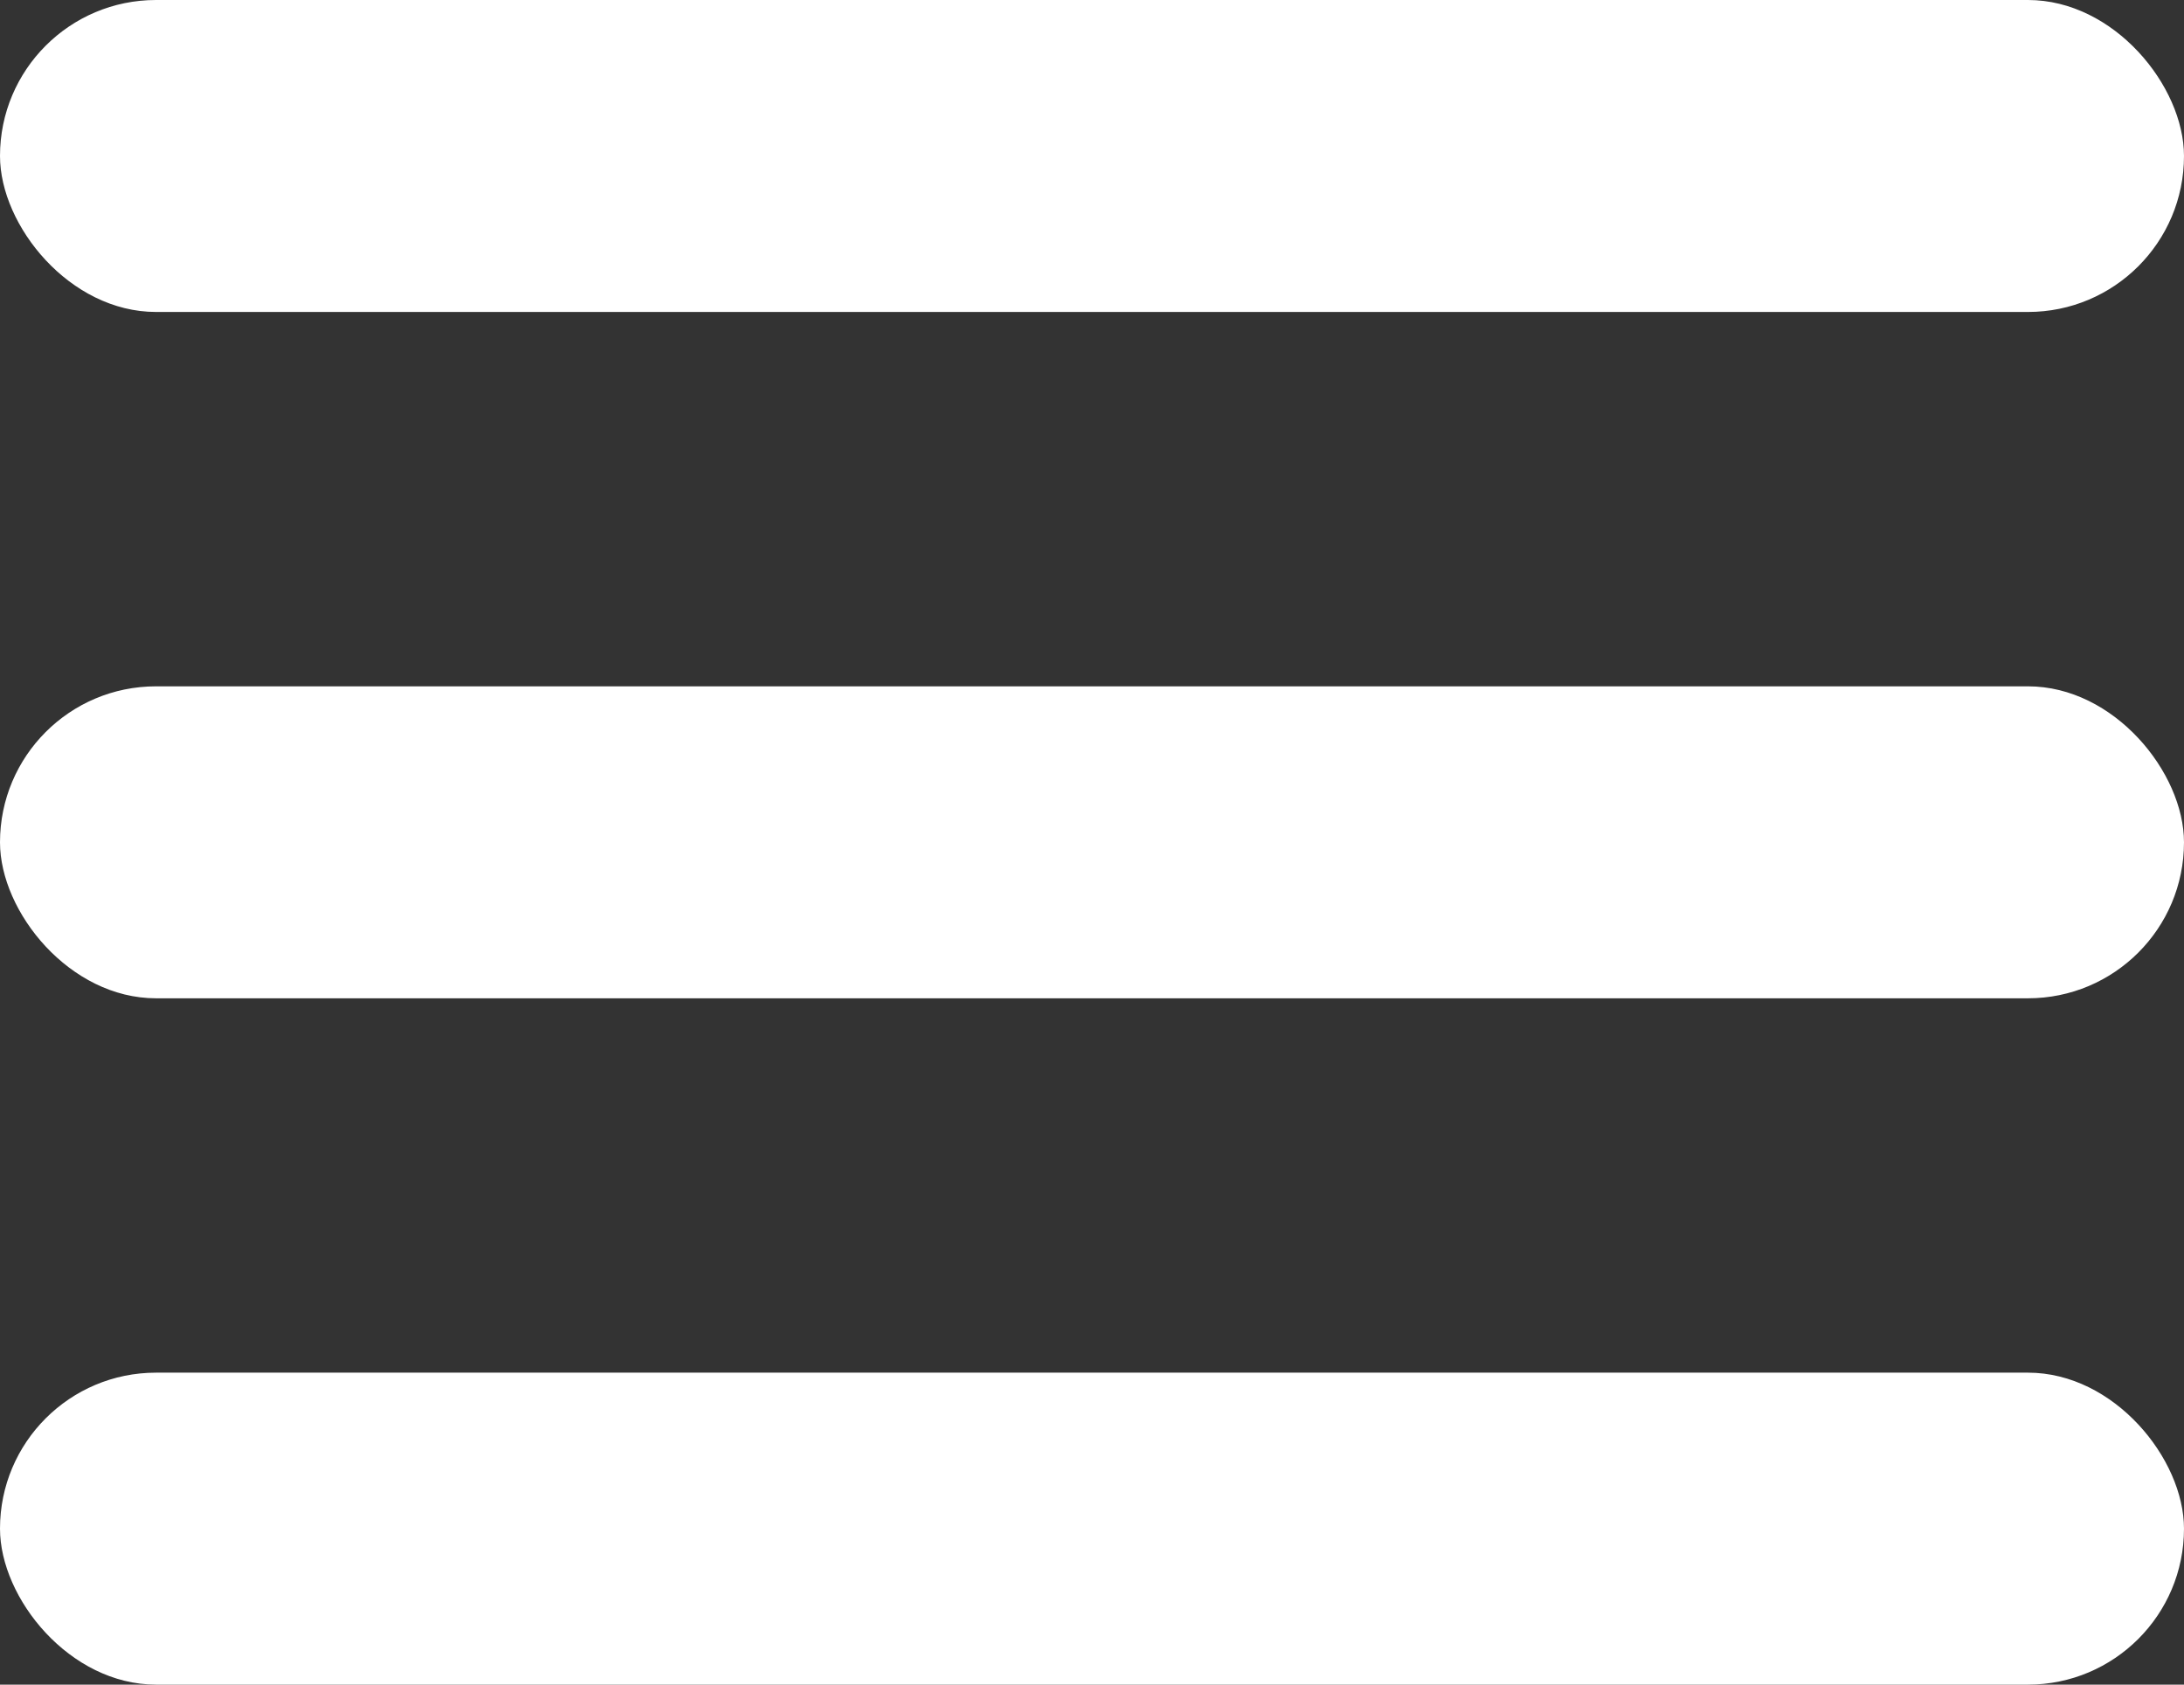
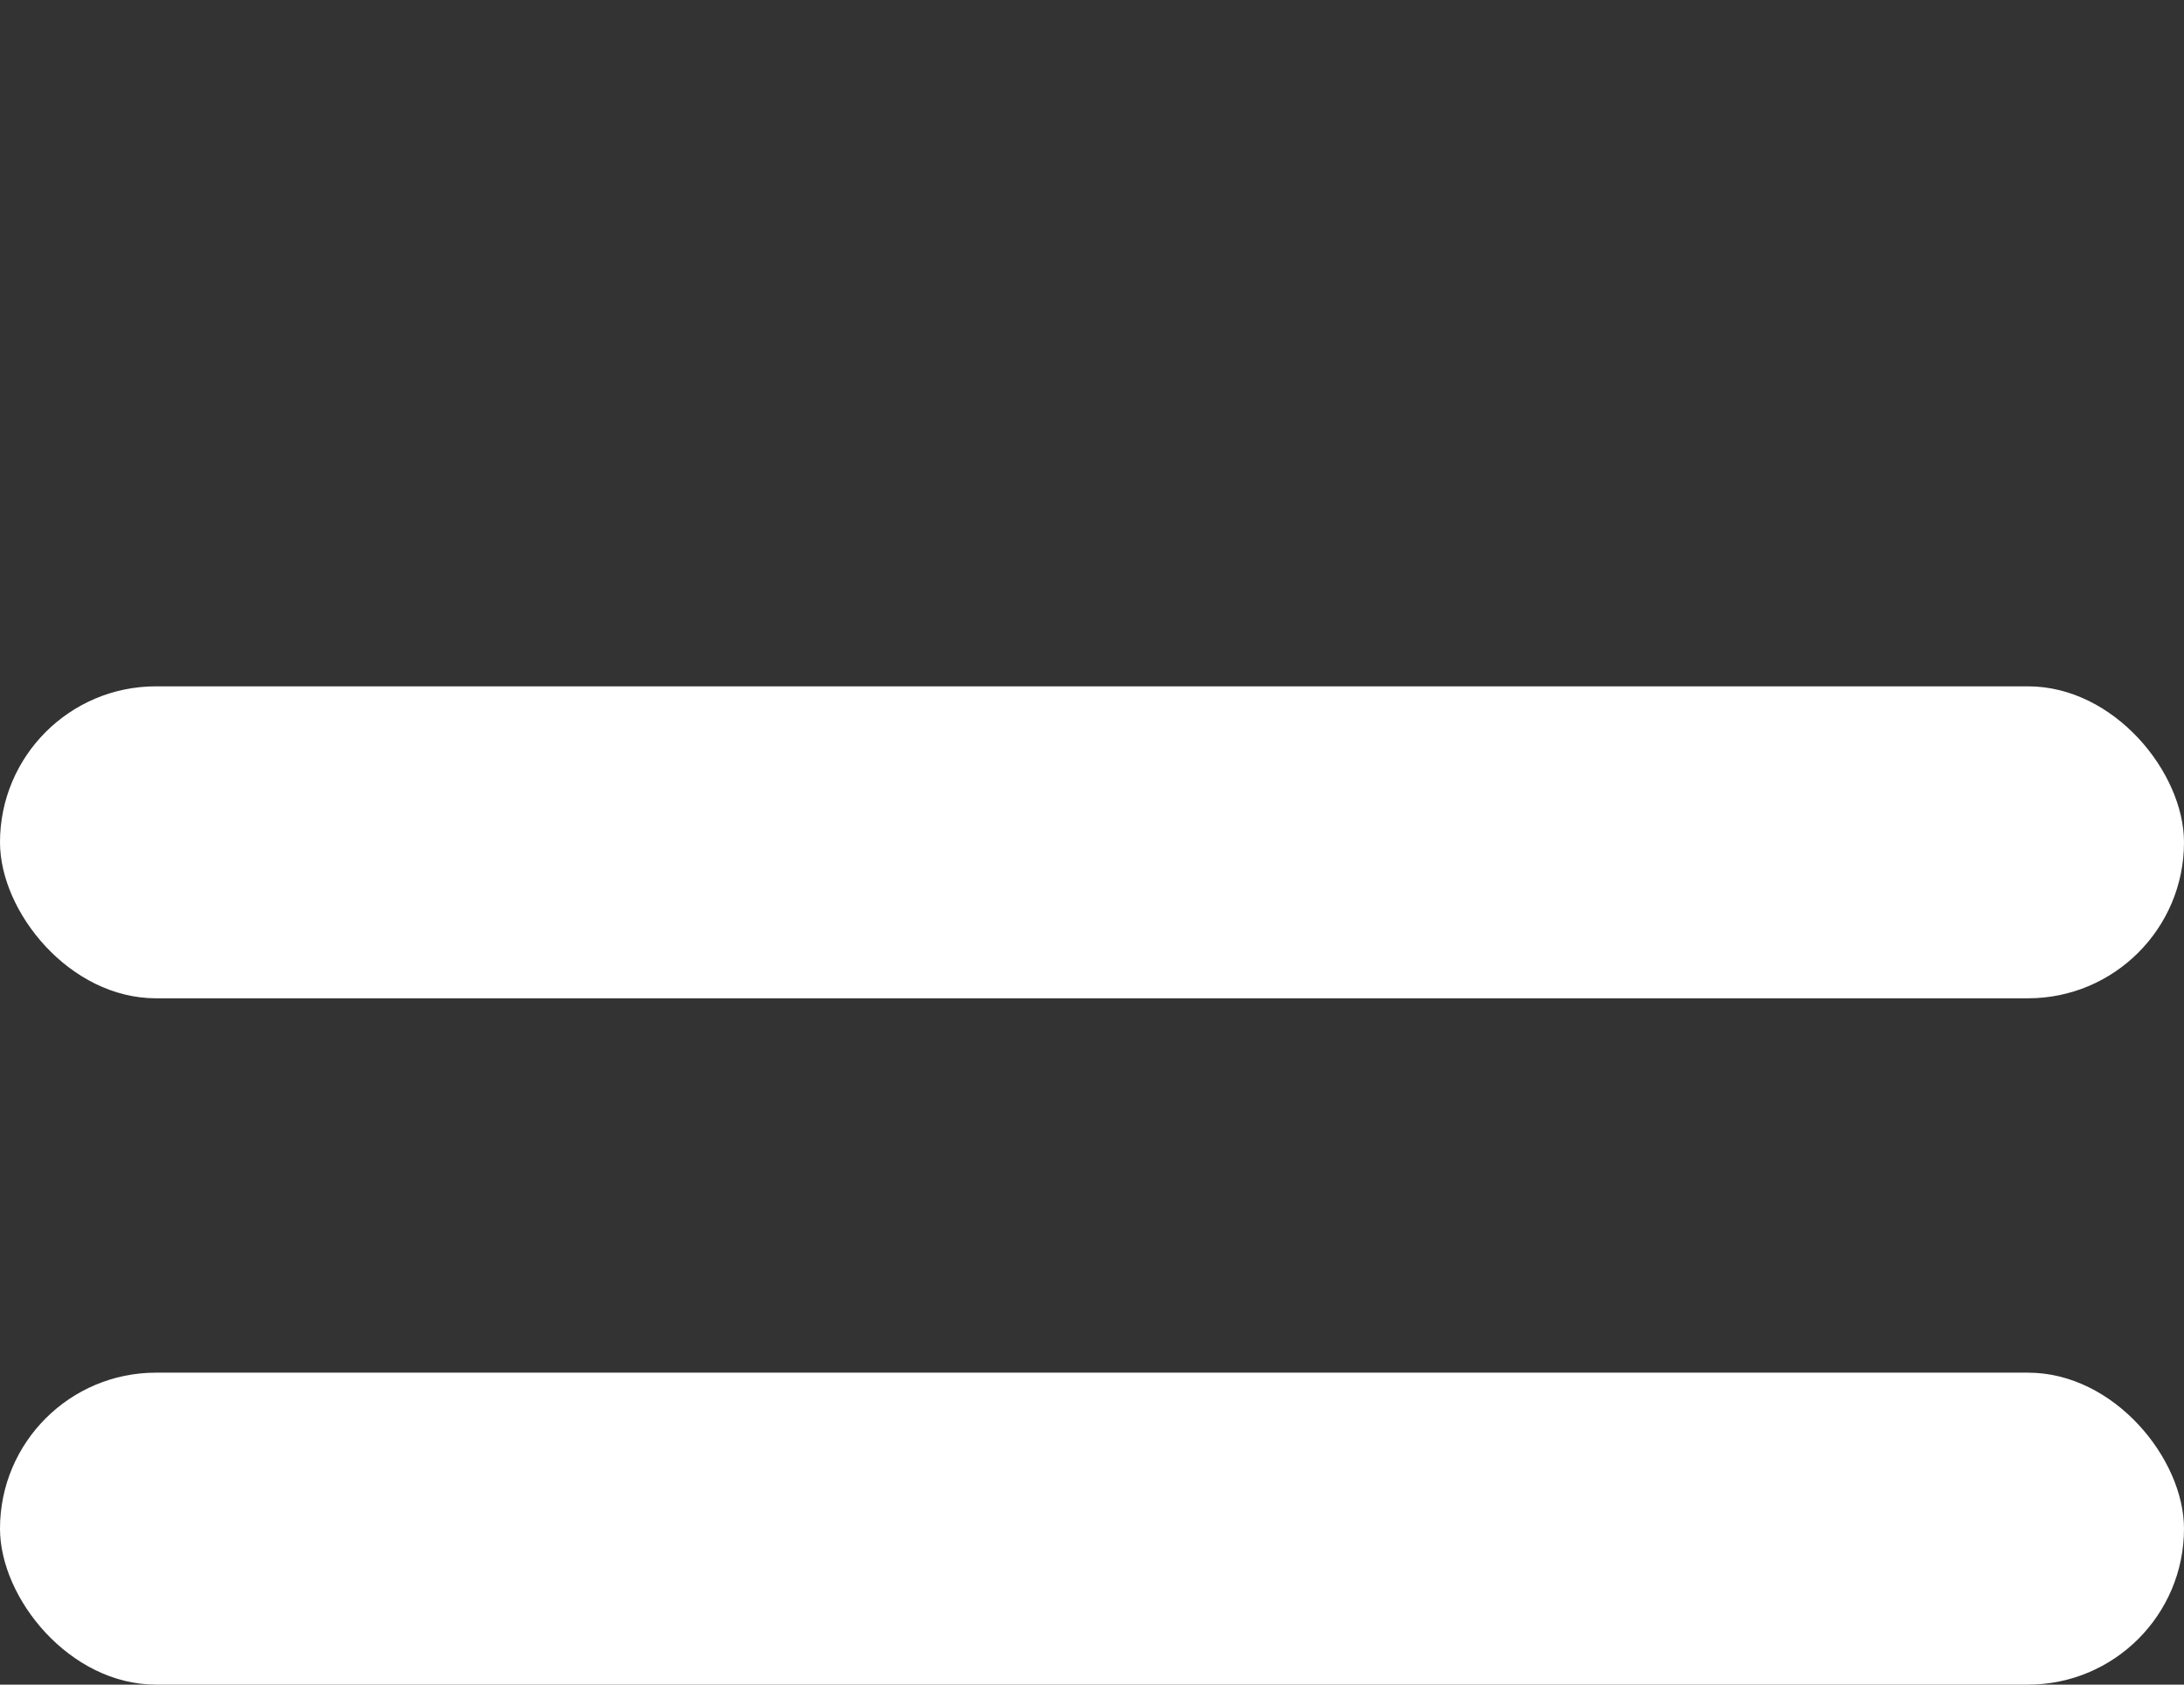
<svg xmlns="http://www.w3.org/2000/svg" width="35" height="27" viewBox="0 0 35 27">
  <rect x="0" y="0" width="35" height="27" fill="#333333" stroke="none" />
  <defs>
    <style>.a{fill:#fff;}</style>
  </defs>
  <g transform="translate(-128 -21.215)">
-     <rect class="a" width="35" height="5" rx="2.5" transform="translate(128 21.215)" />
    <rect class="a" width="35" height="5" rx="2.5" transform="translate(128 32.215)" />
    <rect class="a" width="35" height="5" rx="2.5" transform="translate(128 43.215)" />
  </g>
</svg>